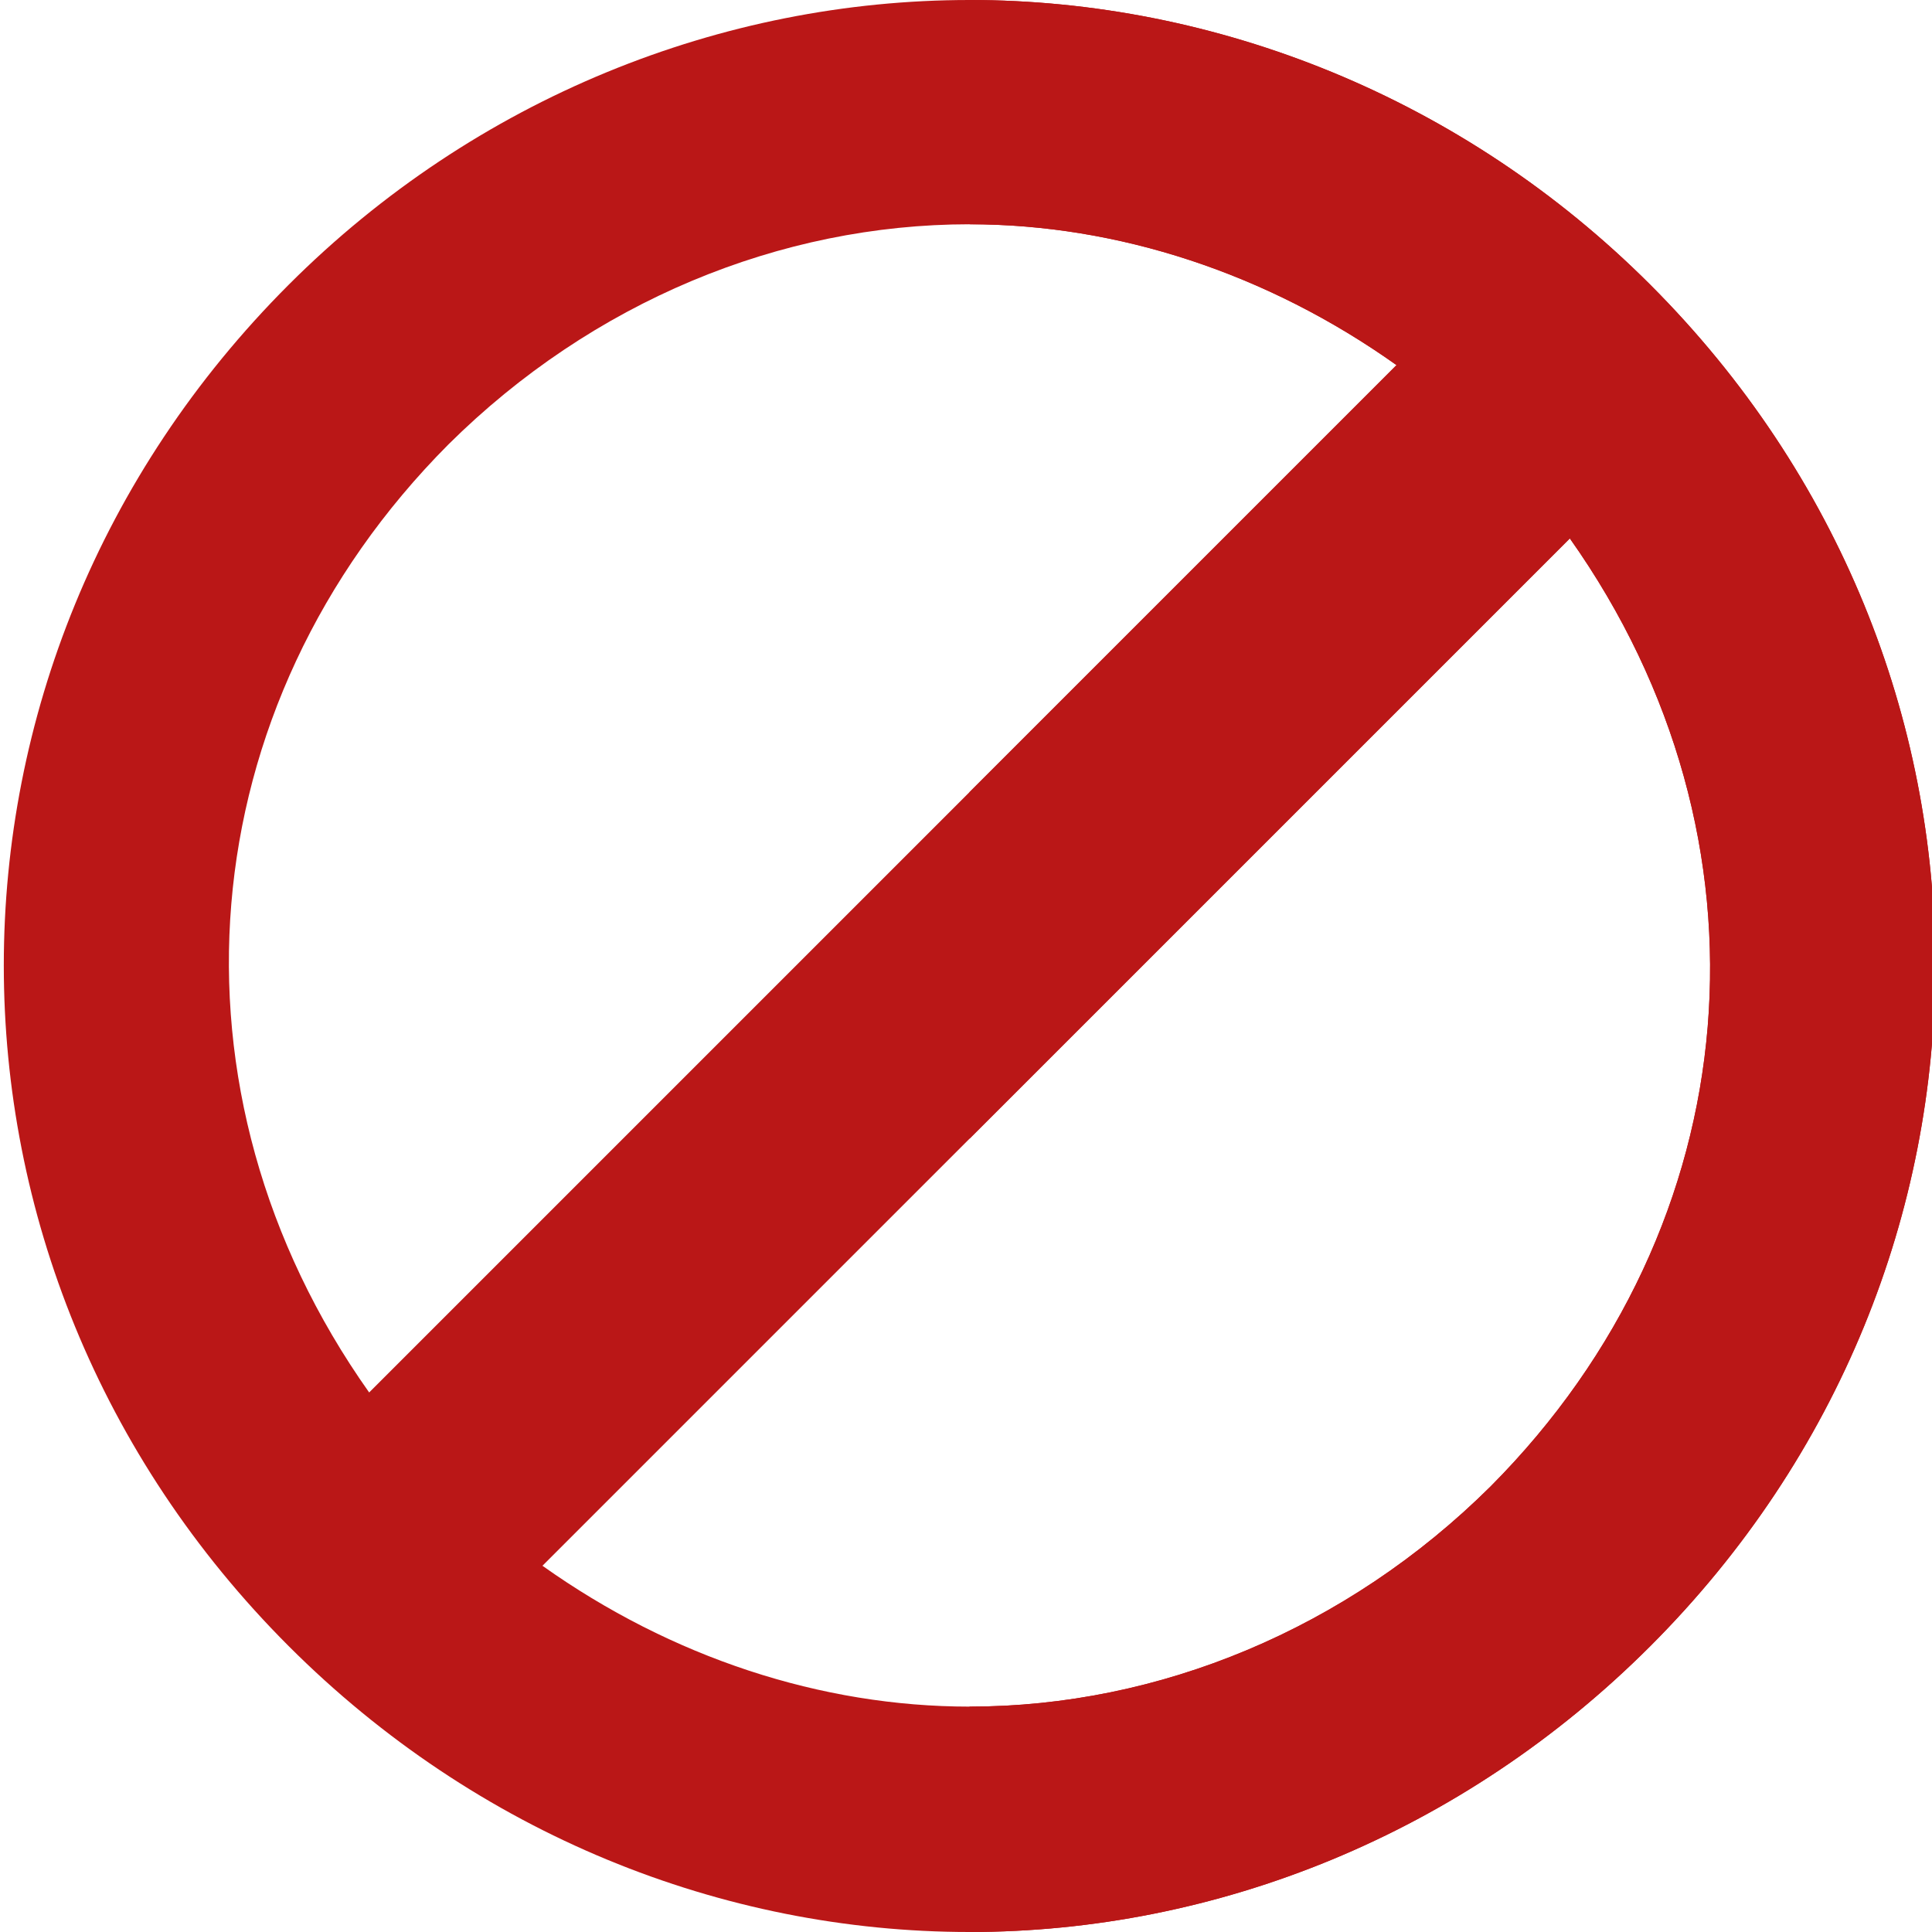
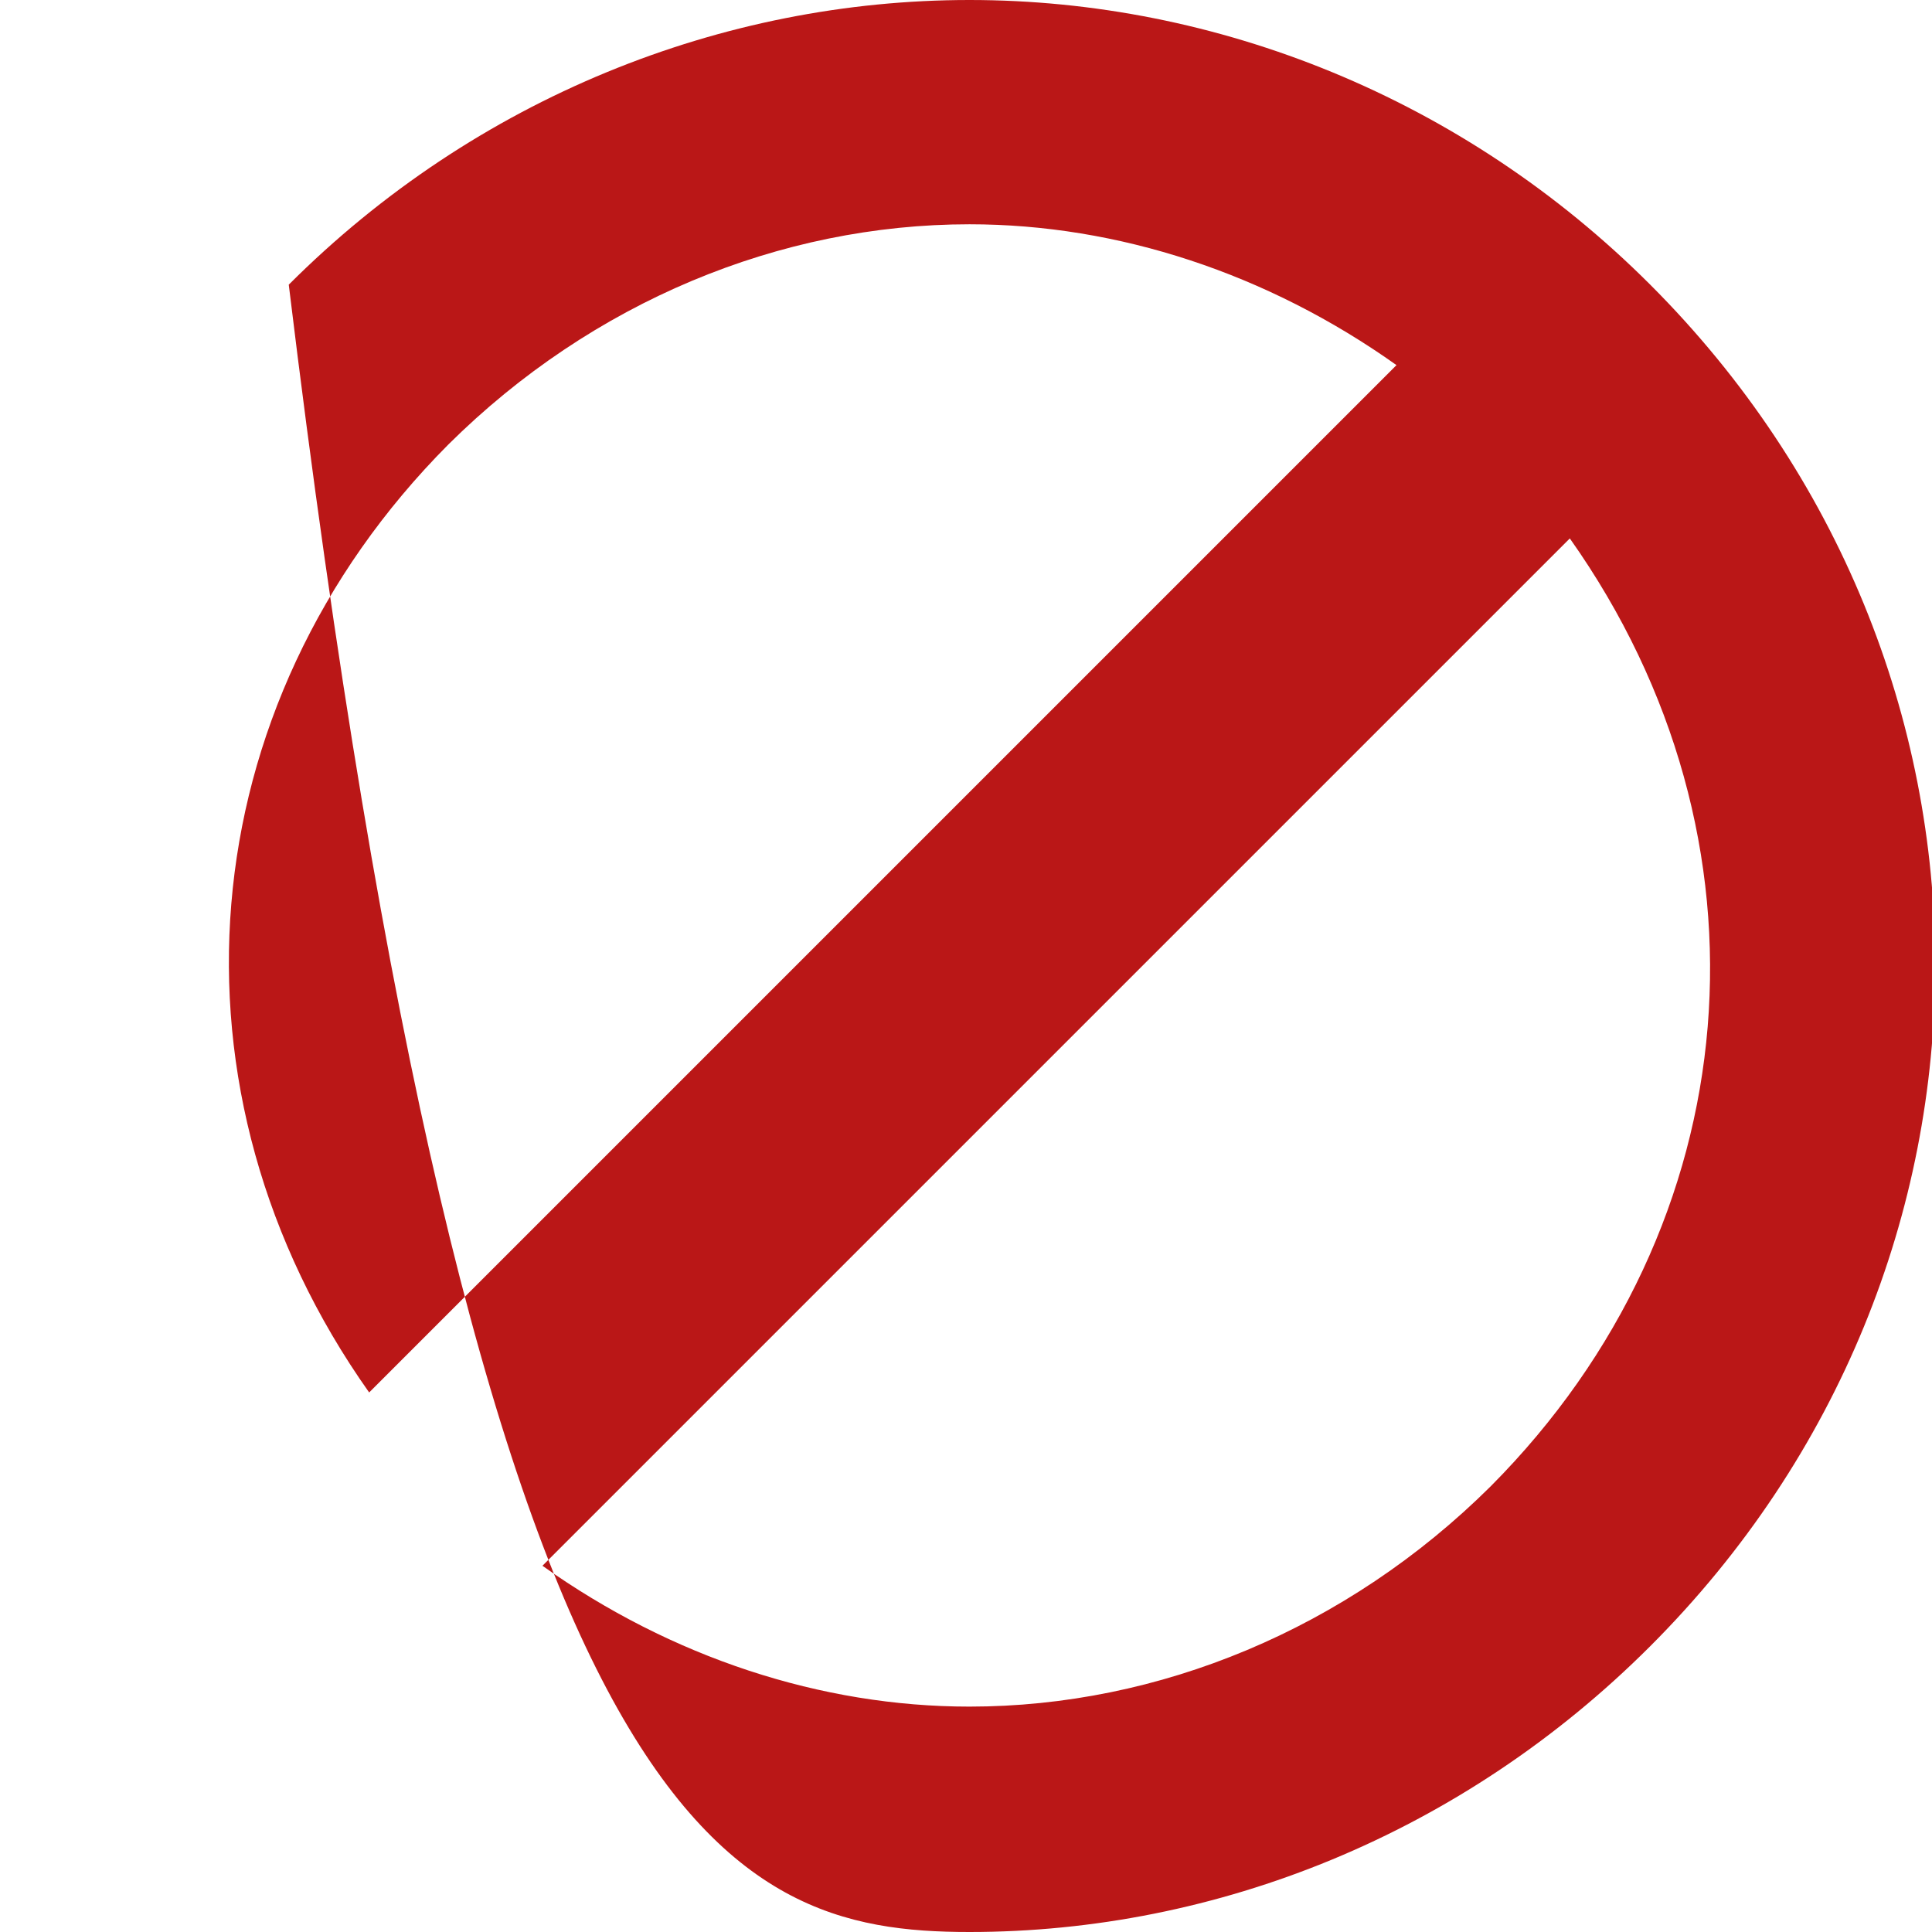
<svg xmlns="http://www.w3.org/2000/svg" width="80" height="80" fill="none">
  <g clip-path="url(#A)" fill="#ba1717">
-     <path d="M68.333 11.788C60.594 4.05 50.369 0 40.145 0s-20.45 4.05-28.188 11.788c-15.733 15.734-15.733 40.644 0 56.377C19.742 75.95 29.92 80 40.145 80s20.402-4.05 28.188-11.835c15.733-15.733 15.733-40.643 0-56.377zm-49.764 6.614c5.957-5.91 13.743-9.115 21.575-9.115 6.144 0 12.335 2.033 17.682 5.832L40.145 32.8 15.286 57.659c-8.804-12.44-7.513-28.413 3.283-39.257zm43.15 43.15c-5.956 5.91-13.742 9.115-21.575 9.115-6.144 0-12.335-2.032-17.682-5.832l42.541-42.54c8.803 12.439 7.513 28.413-3.284 39.257z" />
-     <path d="M68.333 68.165C60.547 75.95 50.369 80 40.145 80v-9.333c7.833 0 15.619-3.205 21.575-9.115 10.797-10.845 12.087-26.818 3.284-39.257L40.145 47.153V32.8l17.682-17.682c-5.347-3.799-11.538-5.832-17.682-5.832V0c10.225 0 20.449 4.05 28.188 11.788 15.733 15.734 15.733 40.644 0 56.377z" />
+     <path d="M68.333 11.788C60.594 4.05 50.369 0 40.145 0s-20.45 4.05-28.188 11.788C19.742 75.95 29.92 80 40.145 80s20.402-4.05 28.188-11.835c15.733-15.733 15.733-40.643 0-56.377zm-49.764 6.614c5.957-5.91 13.743-9.115 21.575-9.115 6.144 0 12.335 2.033 17.682 5.832L40.145 32.8 15.286 57.659c-8.804-12.44-7.513-28.413 3.283-39.257zm43.15 43.15c-5.956 5.91-13.742 9.115-21.575 9.115-6.144 0-12.335-2.032-17.682-5.832l42.541-42.54c8.803 12.439 7.513 28.413-3.284 39.257z" />
  </g>
  <defs>
    <clipPath id="A">
      <path fill="#fff" d="M0 0h80v80H0z" />
    </clipPath>
  </defs>
</svg>